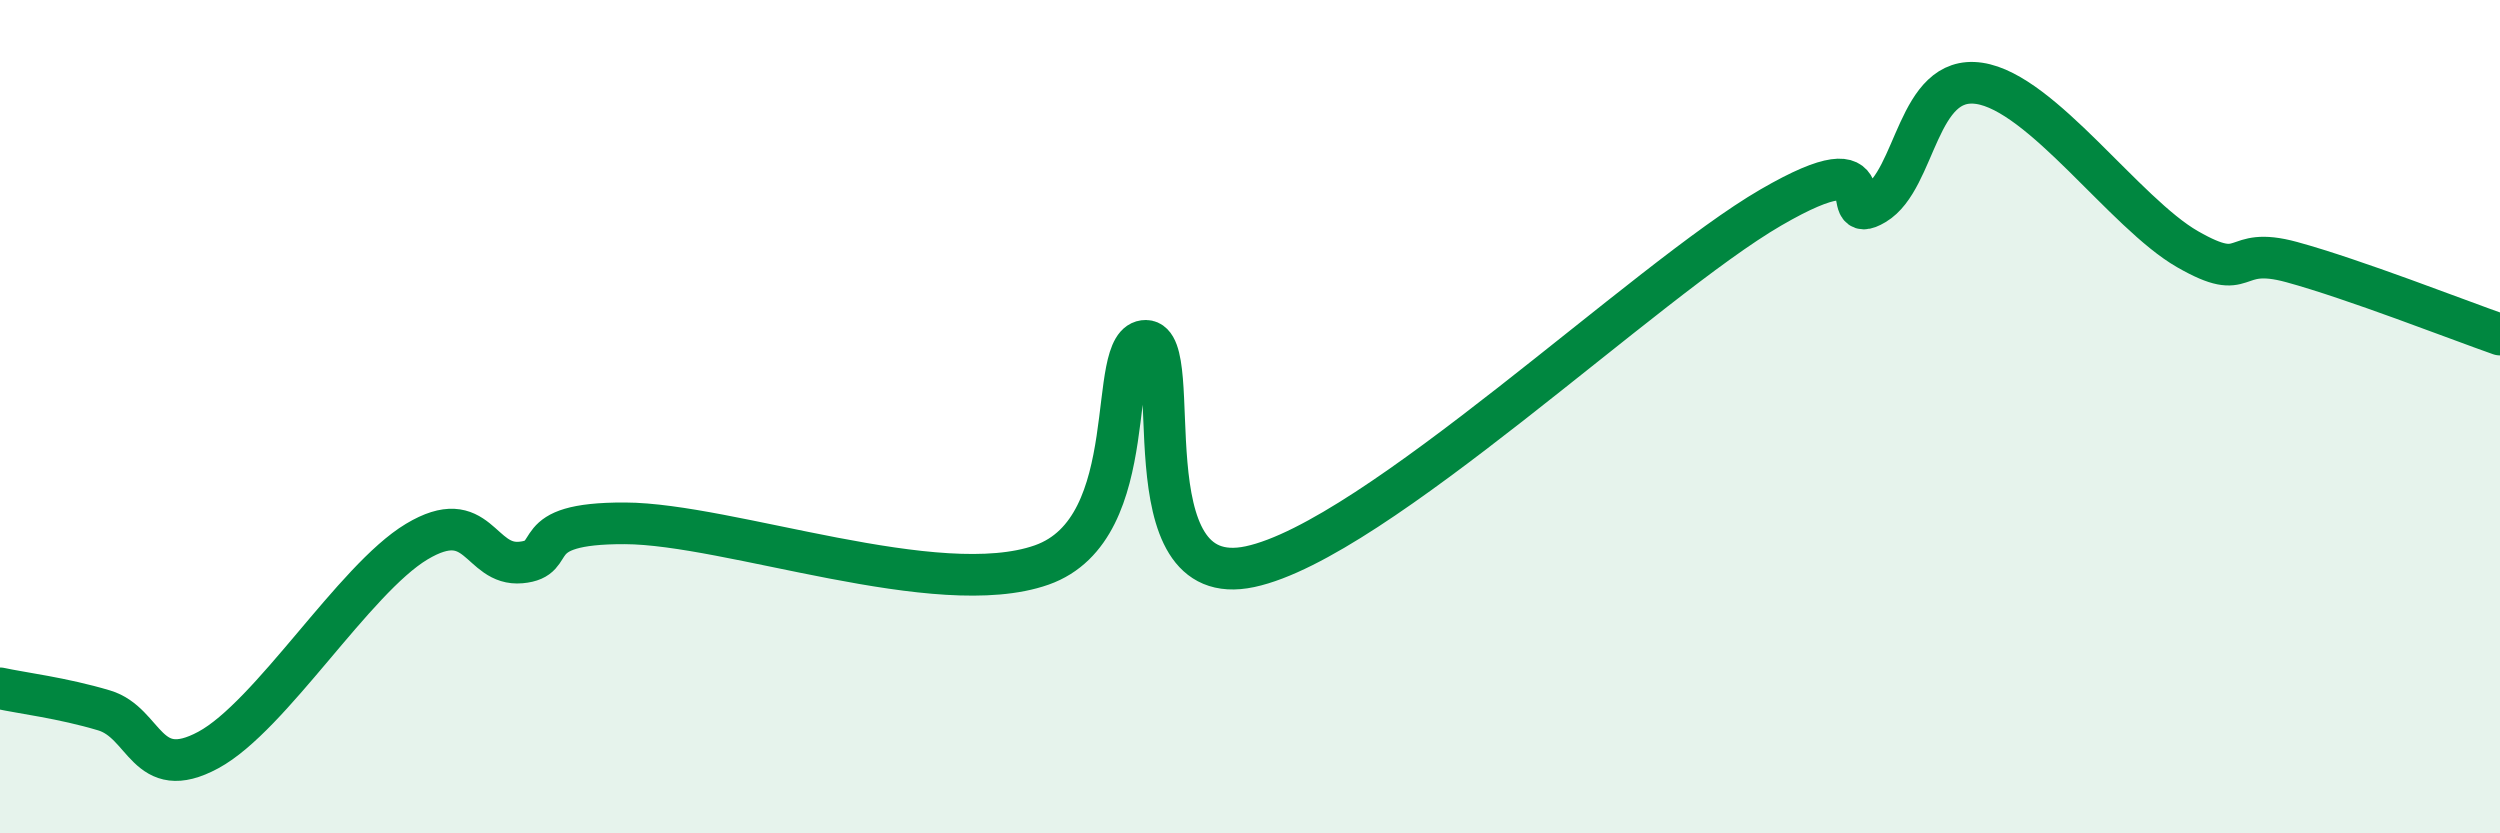
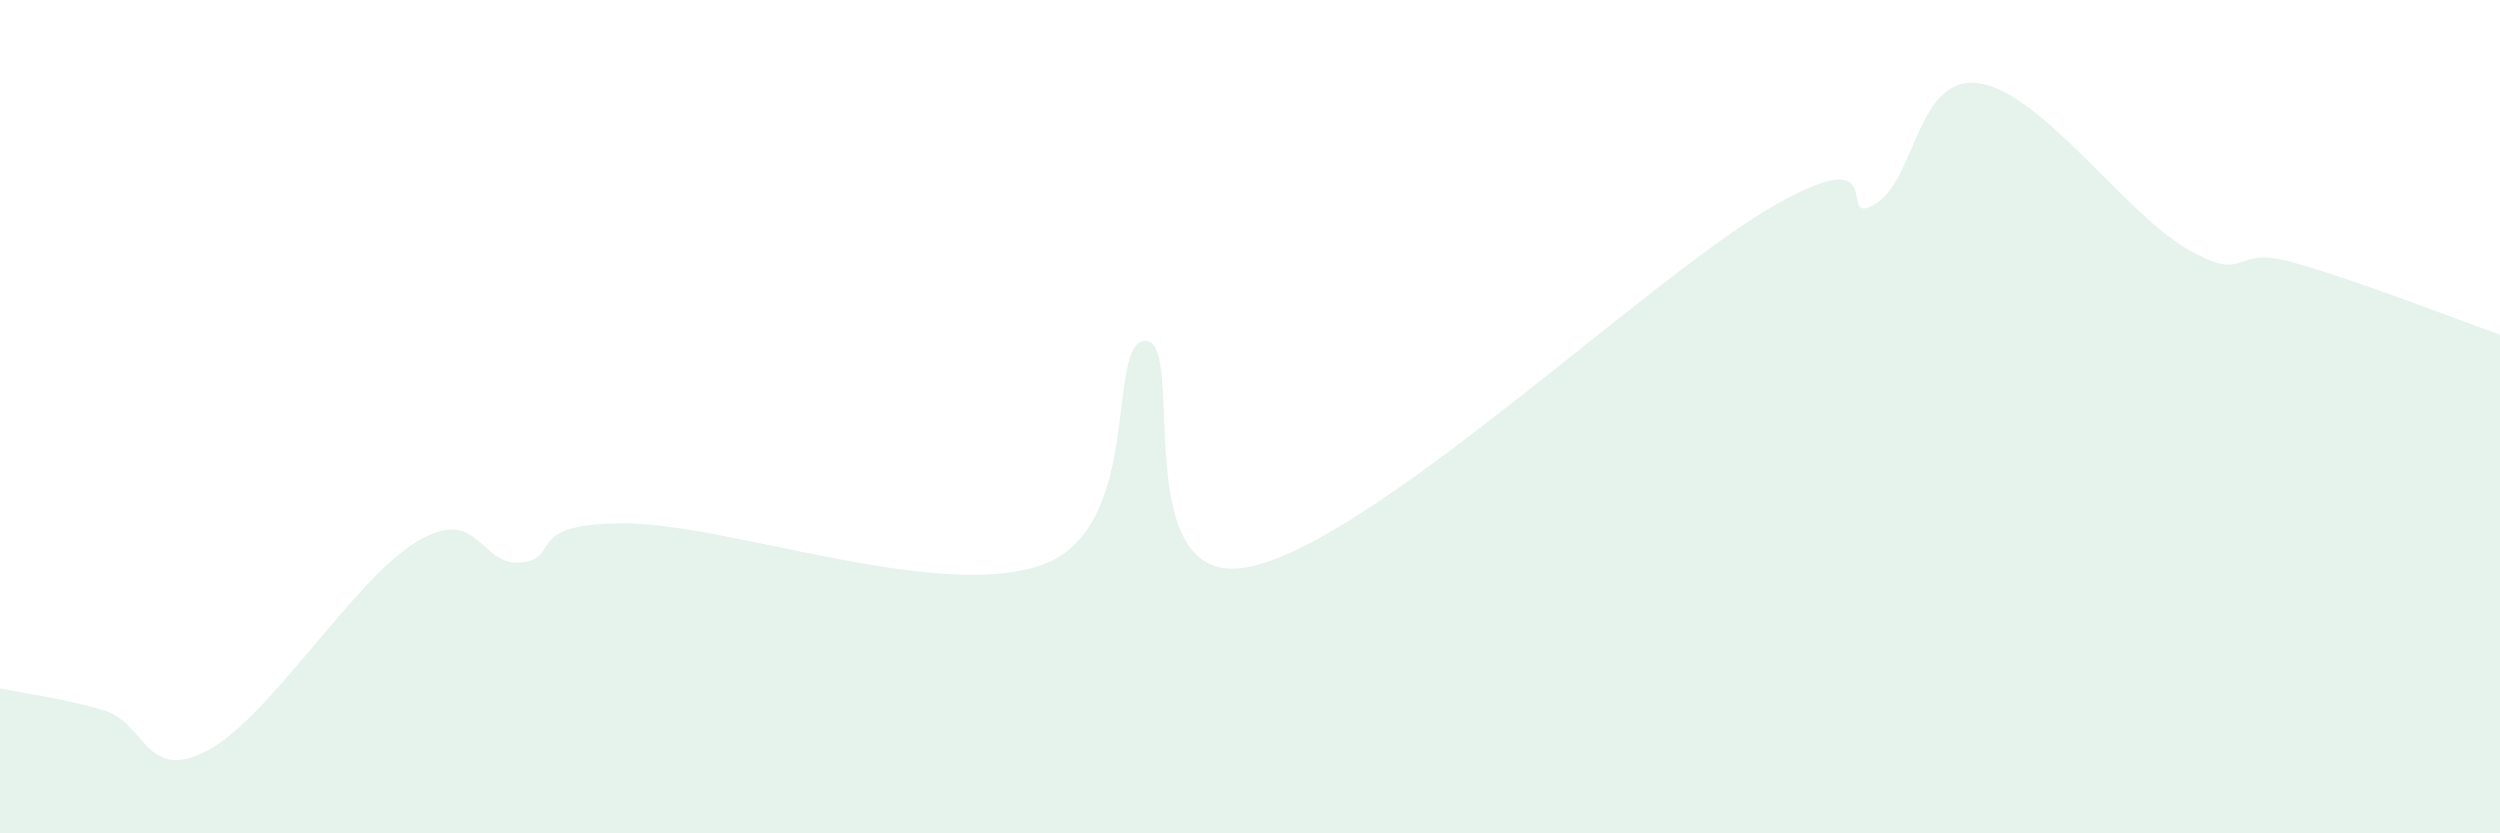
<svg xmlns="http://www.w3.org/2000/svg" width="60" height="20" viewBox="0 0 60 20">
  <path d="M 0,16.52 C 0.5,16.63 1.5,16.75 2.5,17.05 C 3.5,17.35 3.5,18.81 5,18 C 6.5,17.19 8.5,13.9 10,13 C 11.5,12.1 11.5,13.59 12.5,13.5 C 13.5,13.41 12.5,12.55 15,12.56 C 17.5,12.57 22.5,14.44 25,13.56 C 27.5,12.68 26.5,8.17 27.5,8.18 C 28.5,8.19 27,14.24 30,13.6 C 33,12.96 39.5,6.72 42.5,4.98 C 45.5,3.24 44,5.5 45,4.9 C 46,4.3 46,1.78 47.5,2 C 49,2.22 51,5.12 52.5,5.98 C 54,6.84 53.5,5.88 55,6.29 C 56.5,6.7 59,7.68 60,8.03L60 20L0 20Z" fill="#008740" opacity="0.1" stroke-linecap="round" stroke-linejoin="round" />
-   <path d="M 0,16.52 C 0.5,16.63 1.5,16.75 2.5,17.05 C 3.5,17.35 3.5,18.81 5,18 C 6.5,17.19 8.5,13.9 10,13 C 11.5,12.1 11.5,13.59 12.5,13.5 C 13.5,13.41 12.5,12.55 15,12.56 C 17.5,12.57 22.5,14.44 25,13.56 C 27.5,12.68 26.5,8.17 27.5,8.18 C 28.5,8.19 27,14.24 30,13.6 C 33,12.96 39.5,6.72 42.5,4.98 C 45.5,3.24 44,5.5 45,4.9 C 46,4.3 46,1.78 47.5,2 C 49,2.22 51,5.12 52.5,5.98 C 54,6.84 53.5,5.88 55,6.29 C 56.5,6.7 59,7.68 60,8.03" stroke="#008740" stroke-width="1" fill="none" stroke-linecap="round" stroke-linejoin="round" />
</svg>